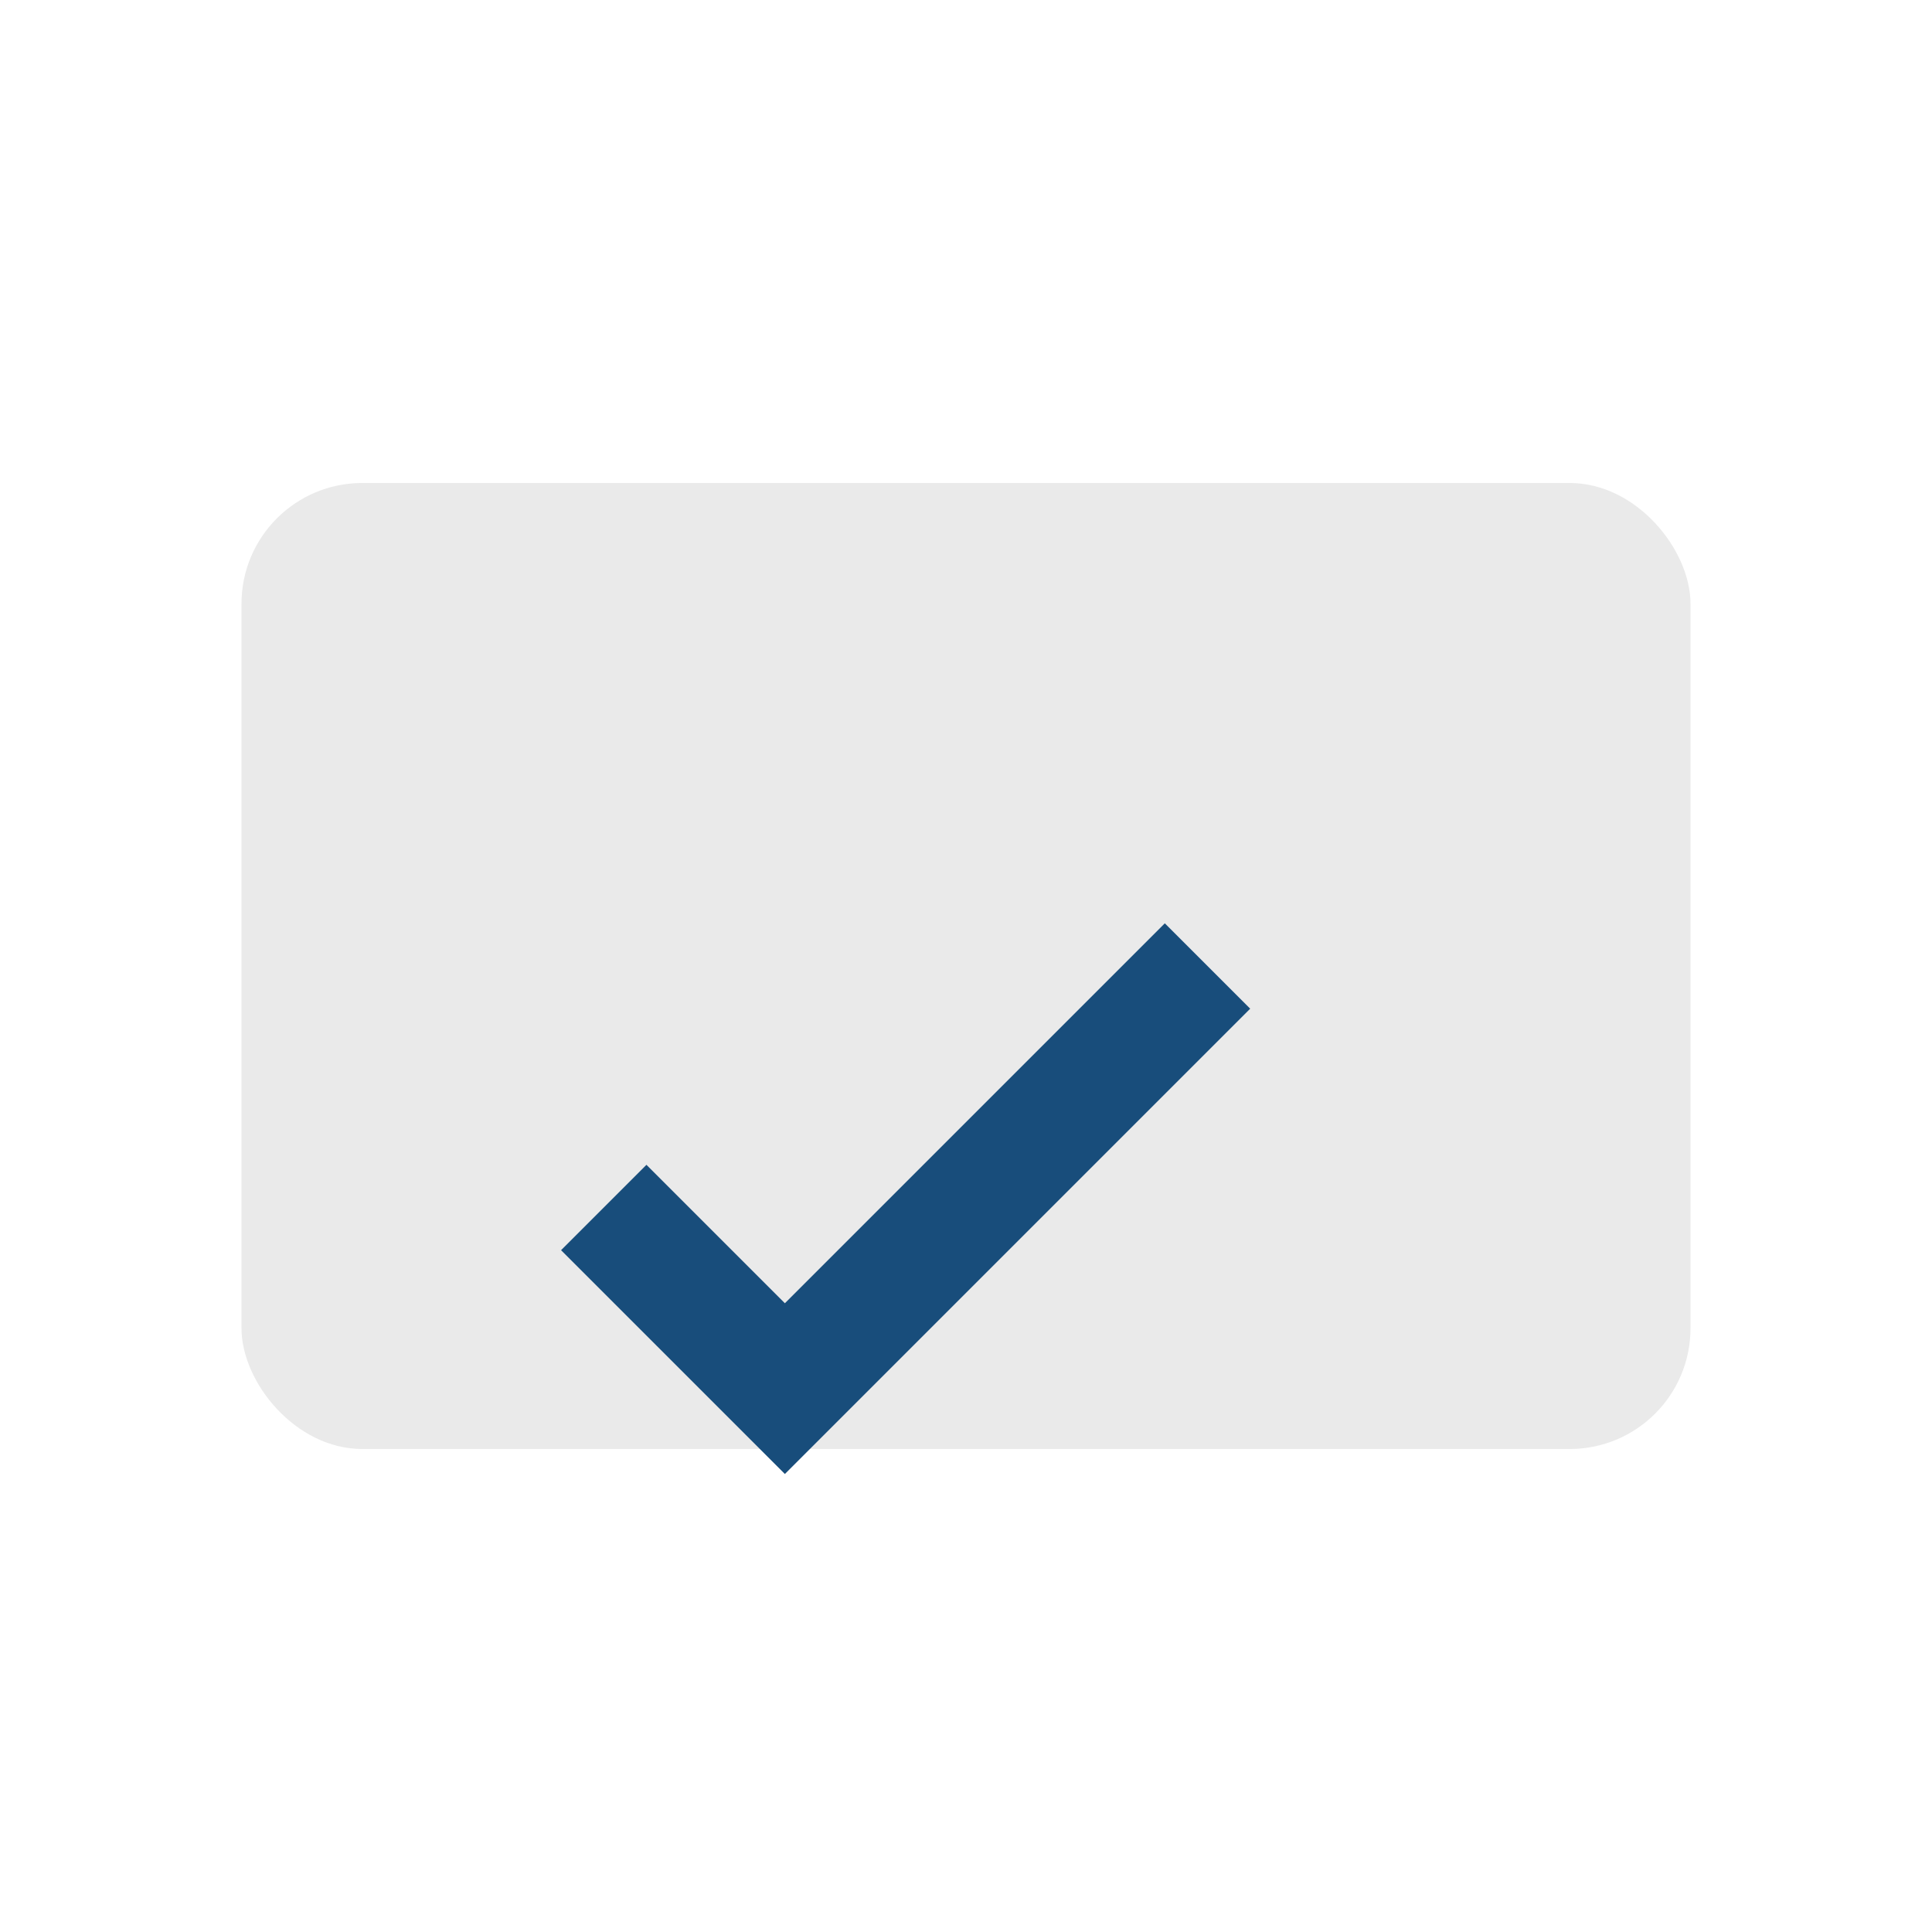
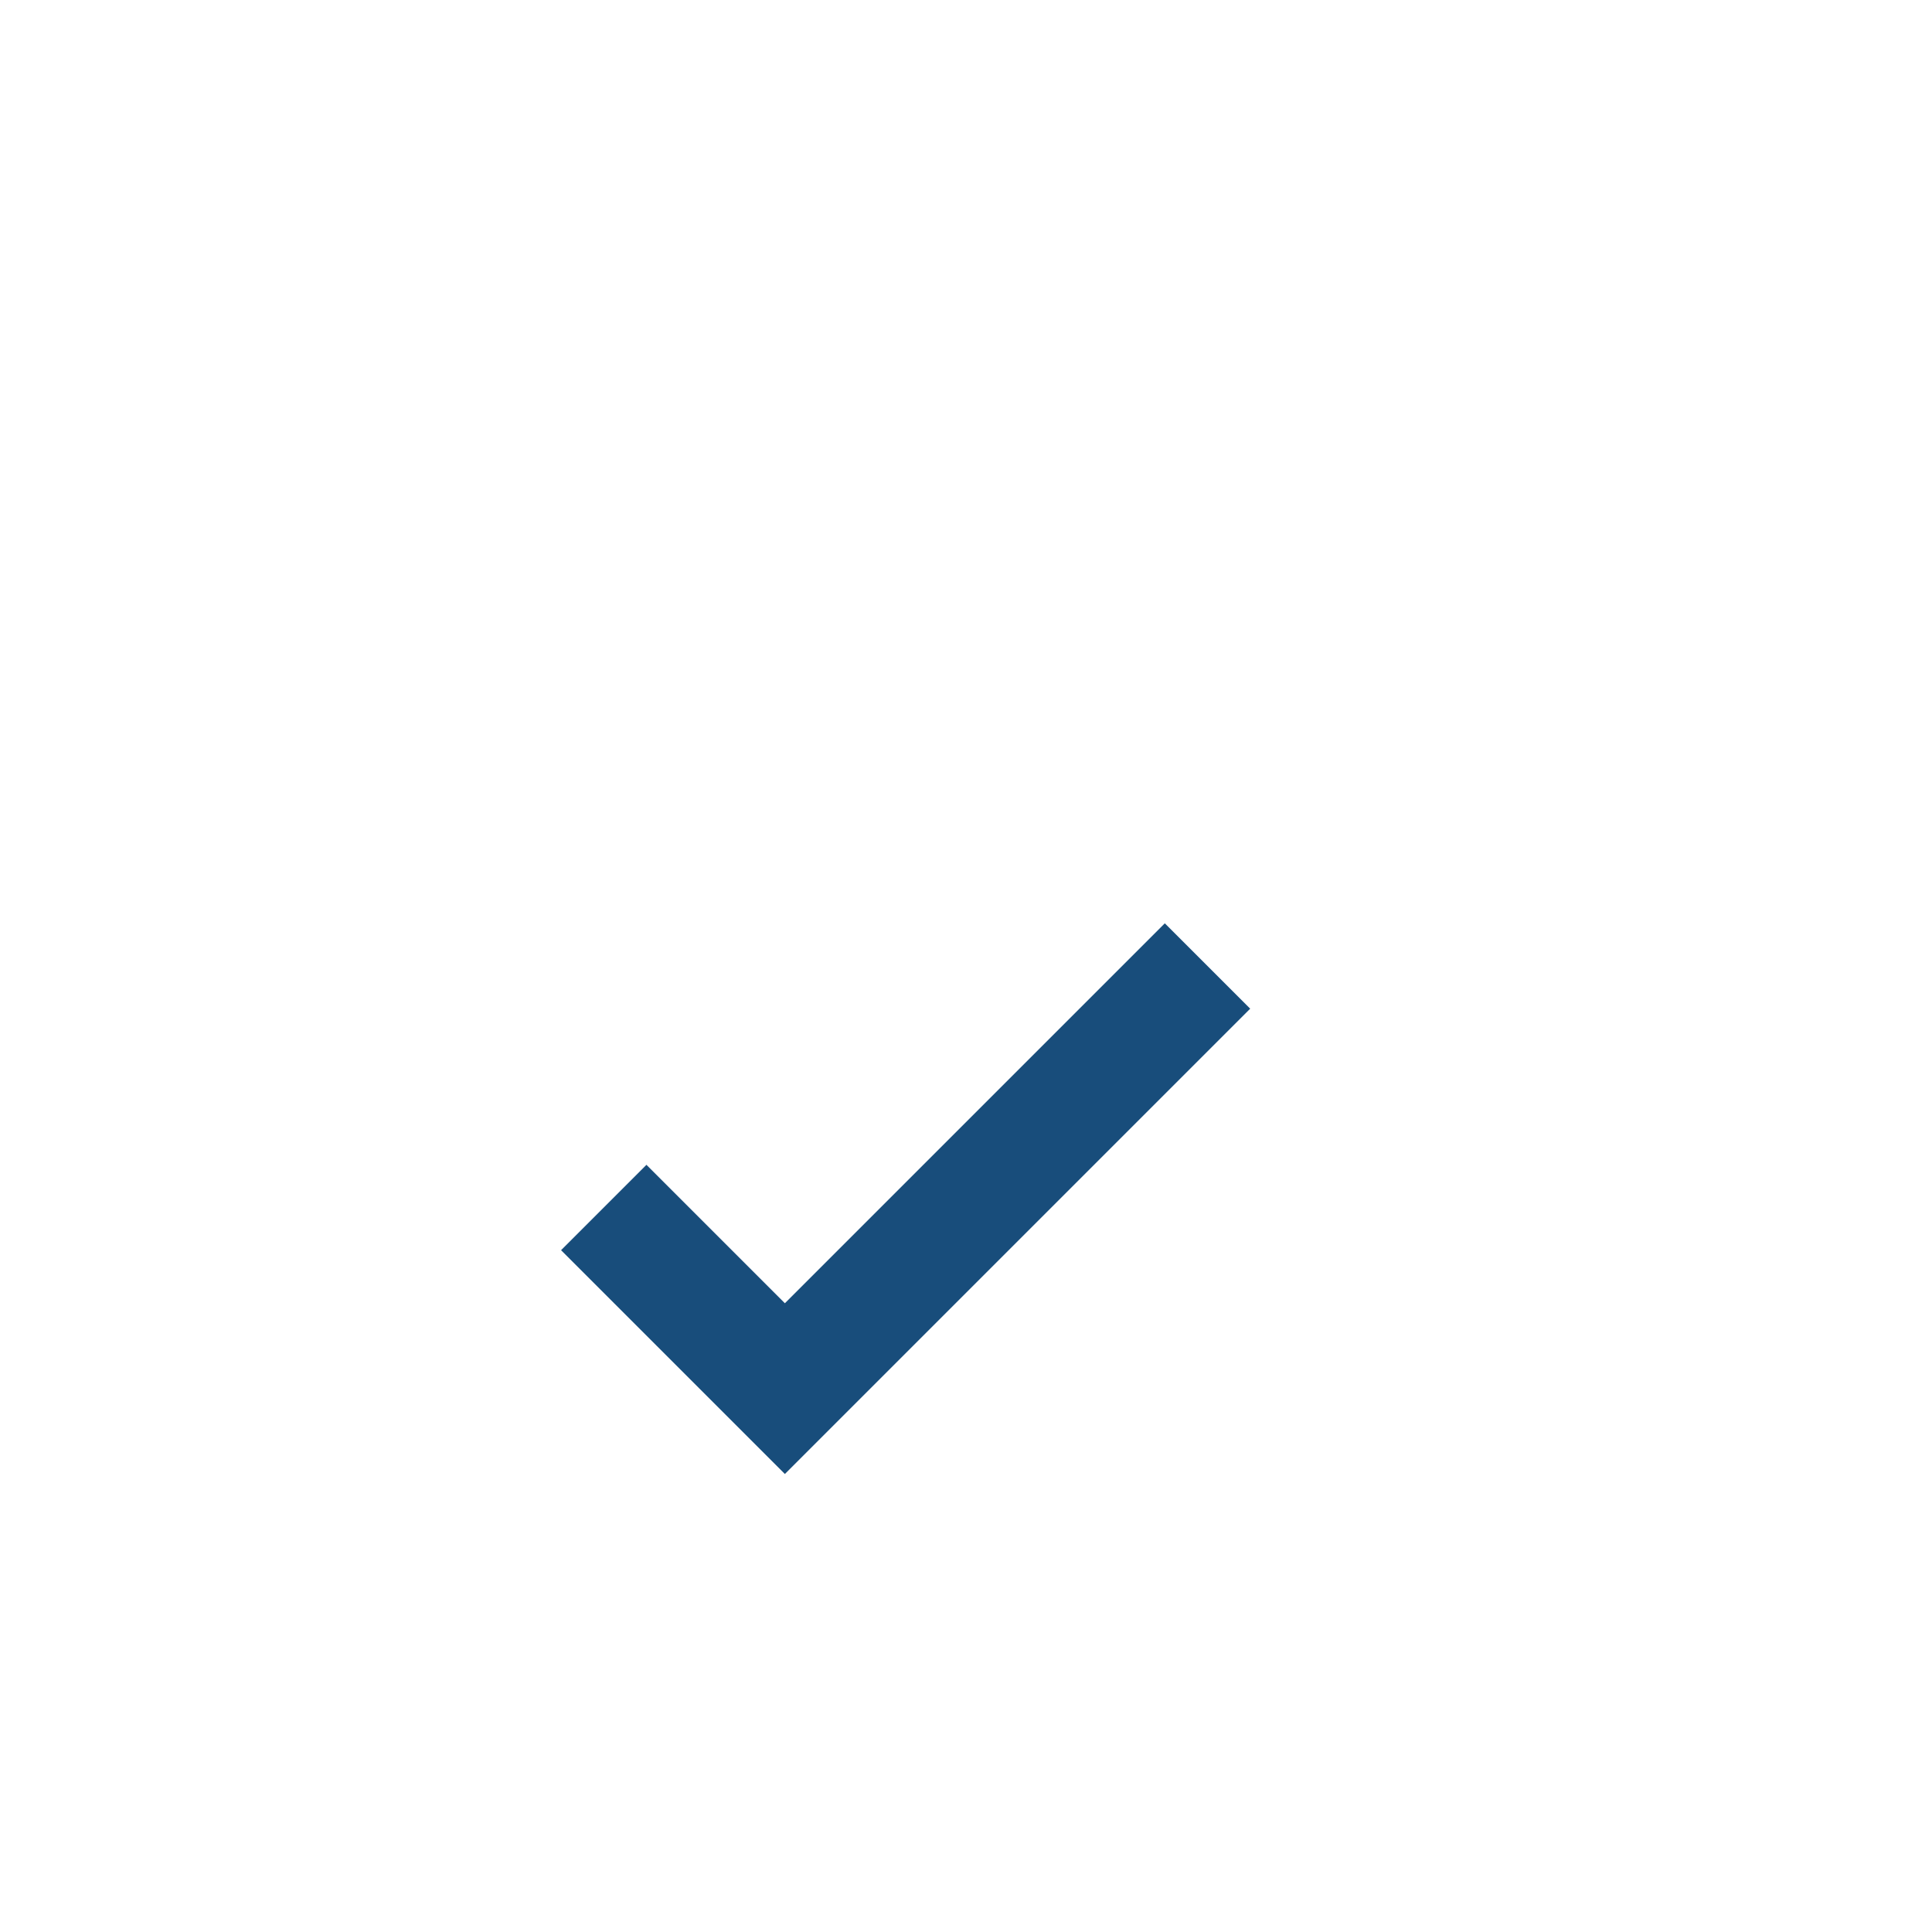
<svg xmlns="http://www.w3.org/2000/svg" width="32" height="32" viewBox="0 0 32 32">
-   <rect x="4" y="8" width="24" height="16" rx="2" fill="#EAEAEA" />
  <path d="M10 20l3 3 7-7" stroke="#184D7B" stroke-width="2" fill="none" />
</svg>